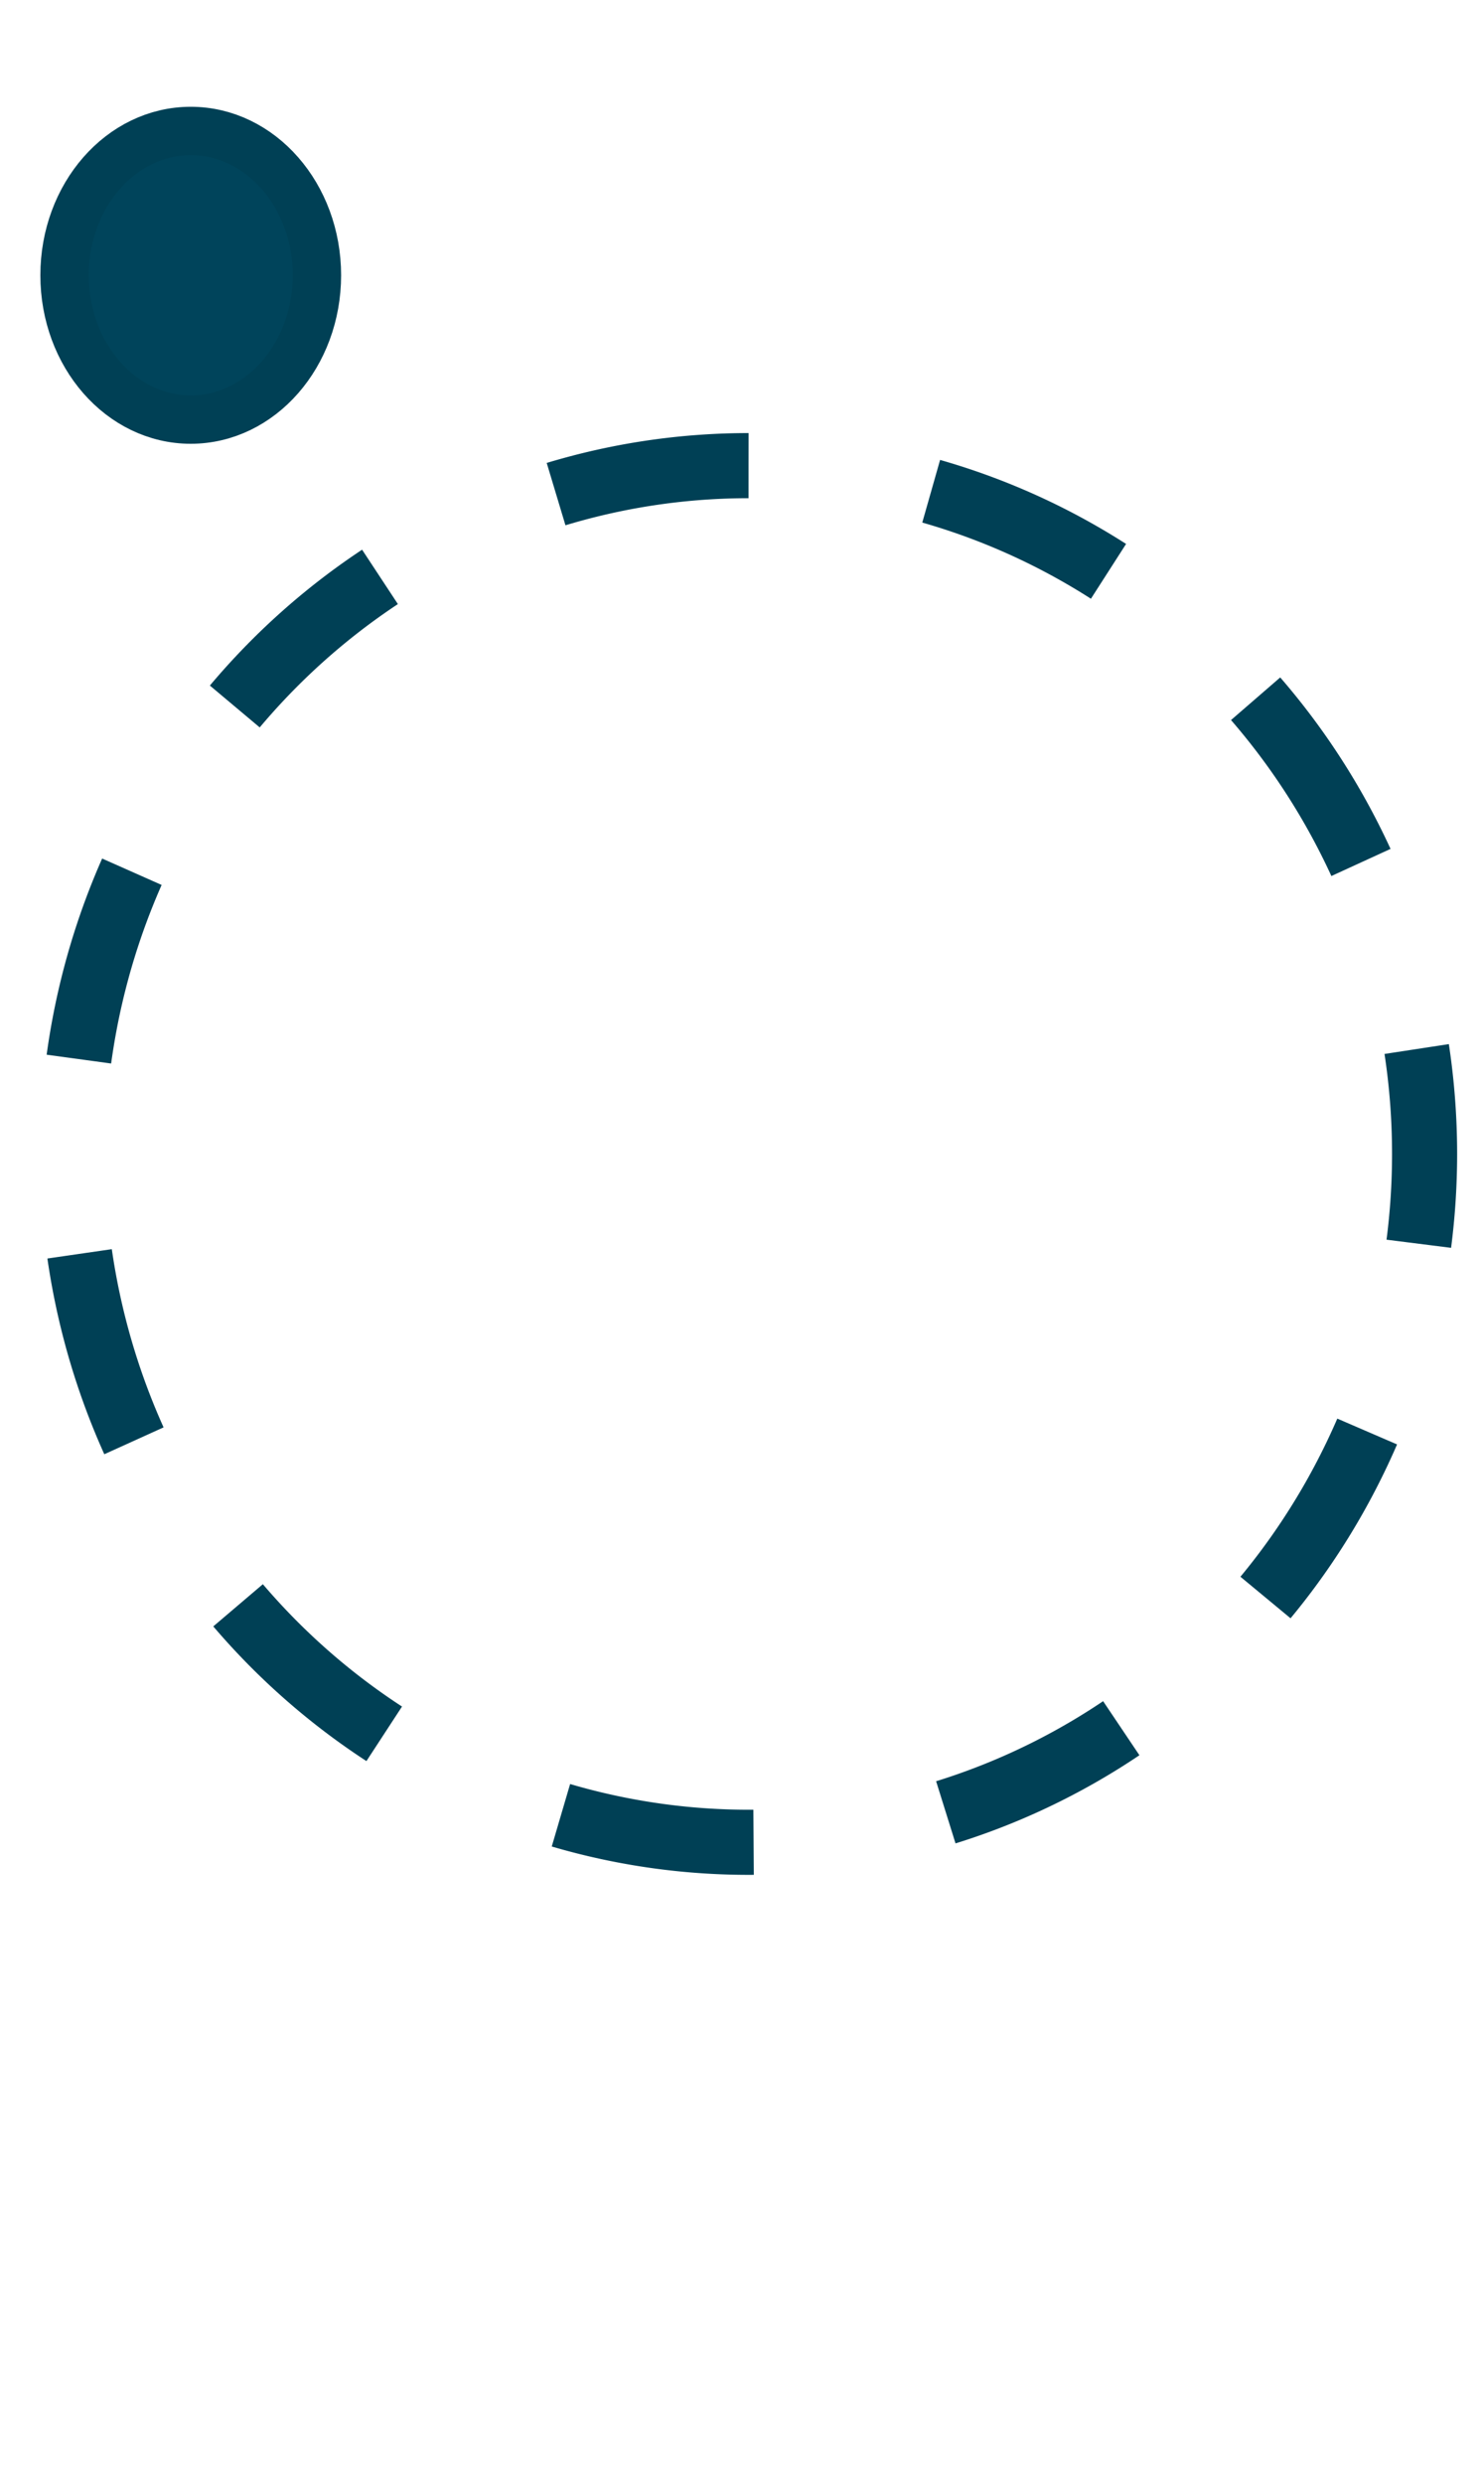
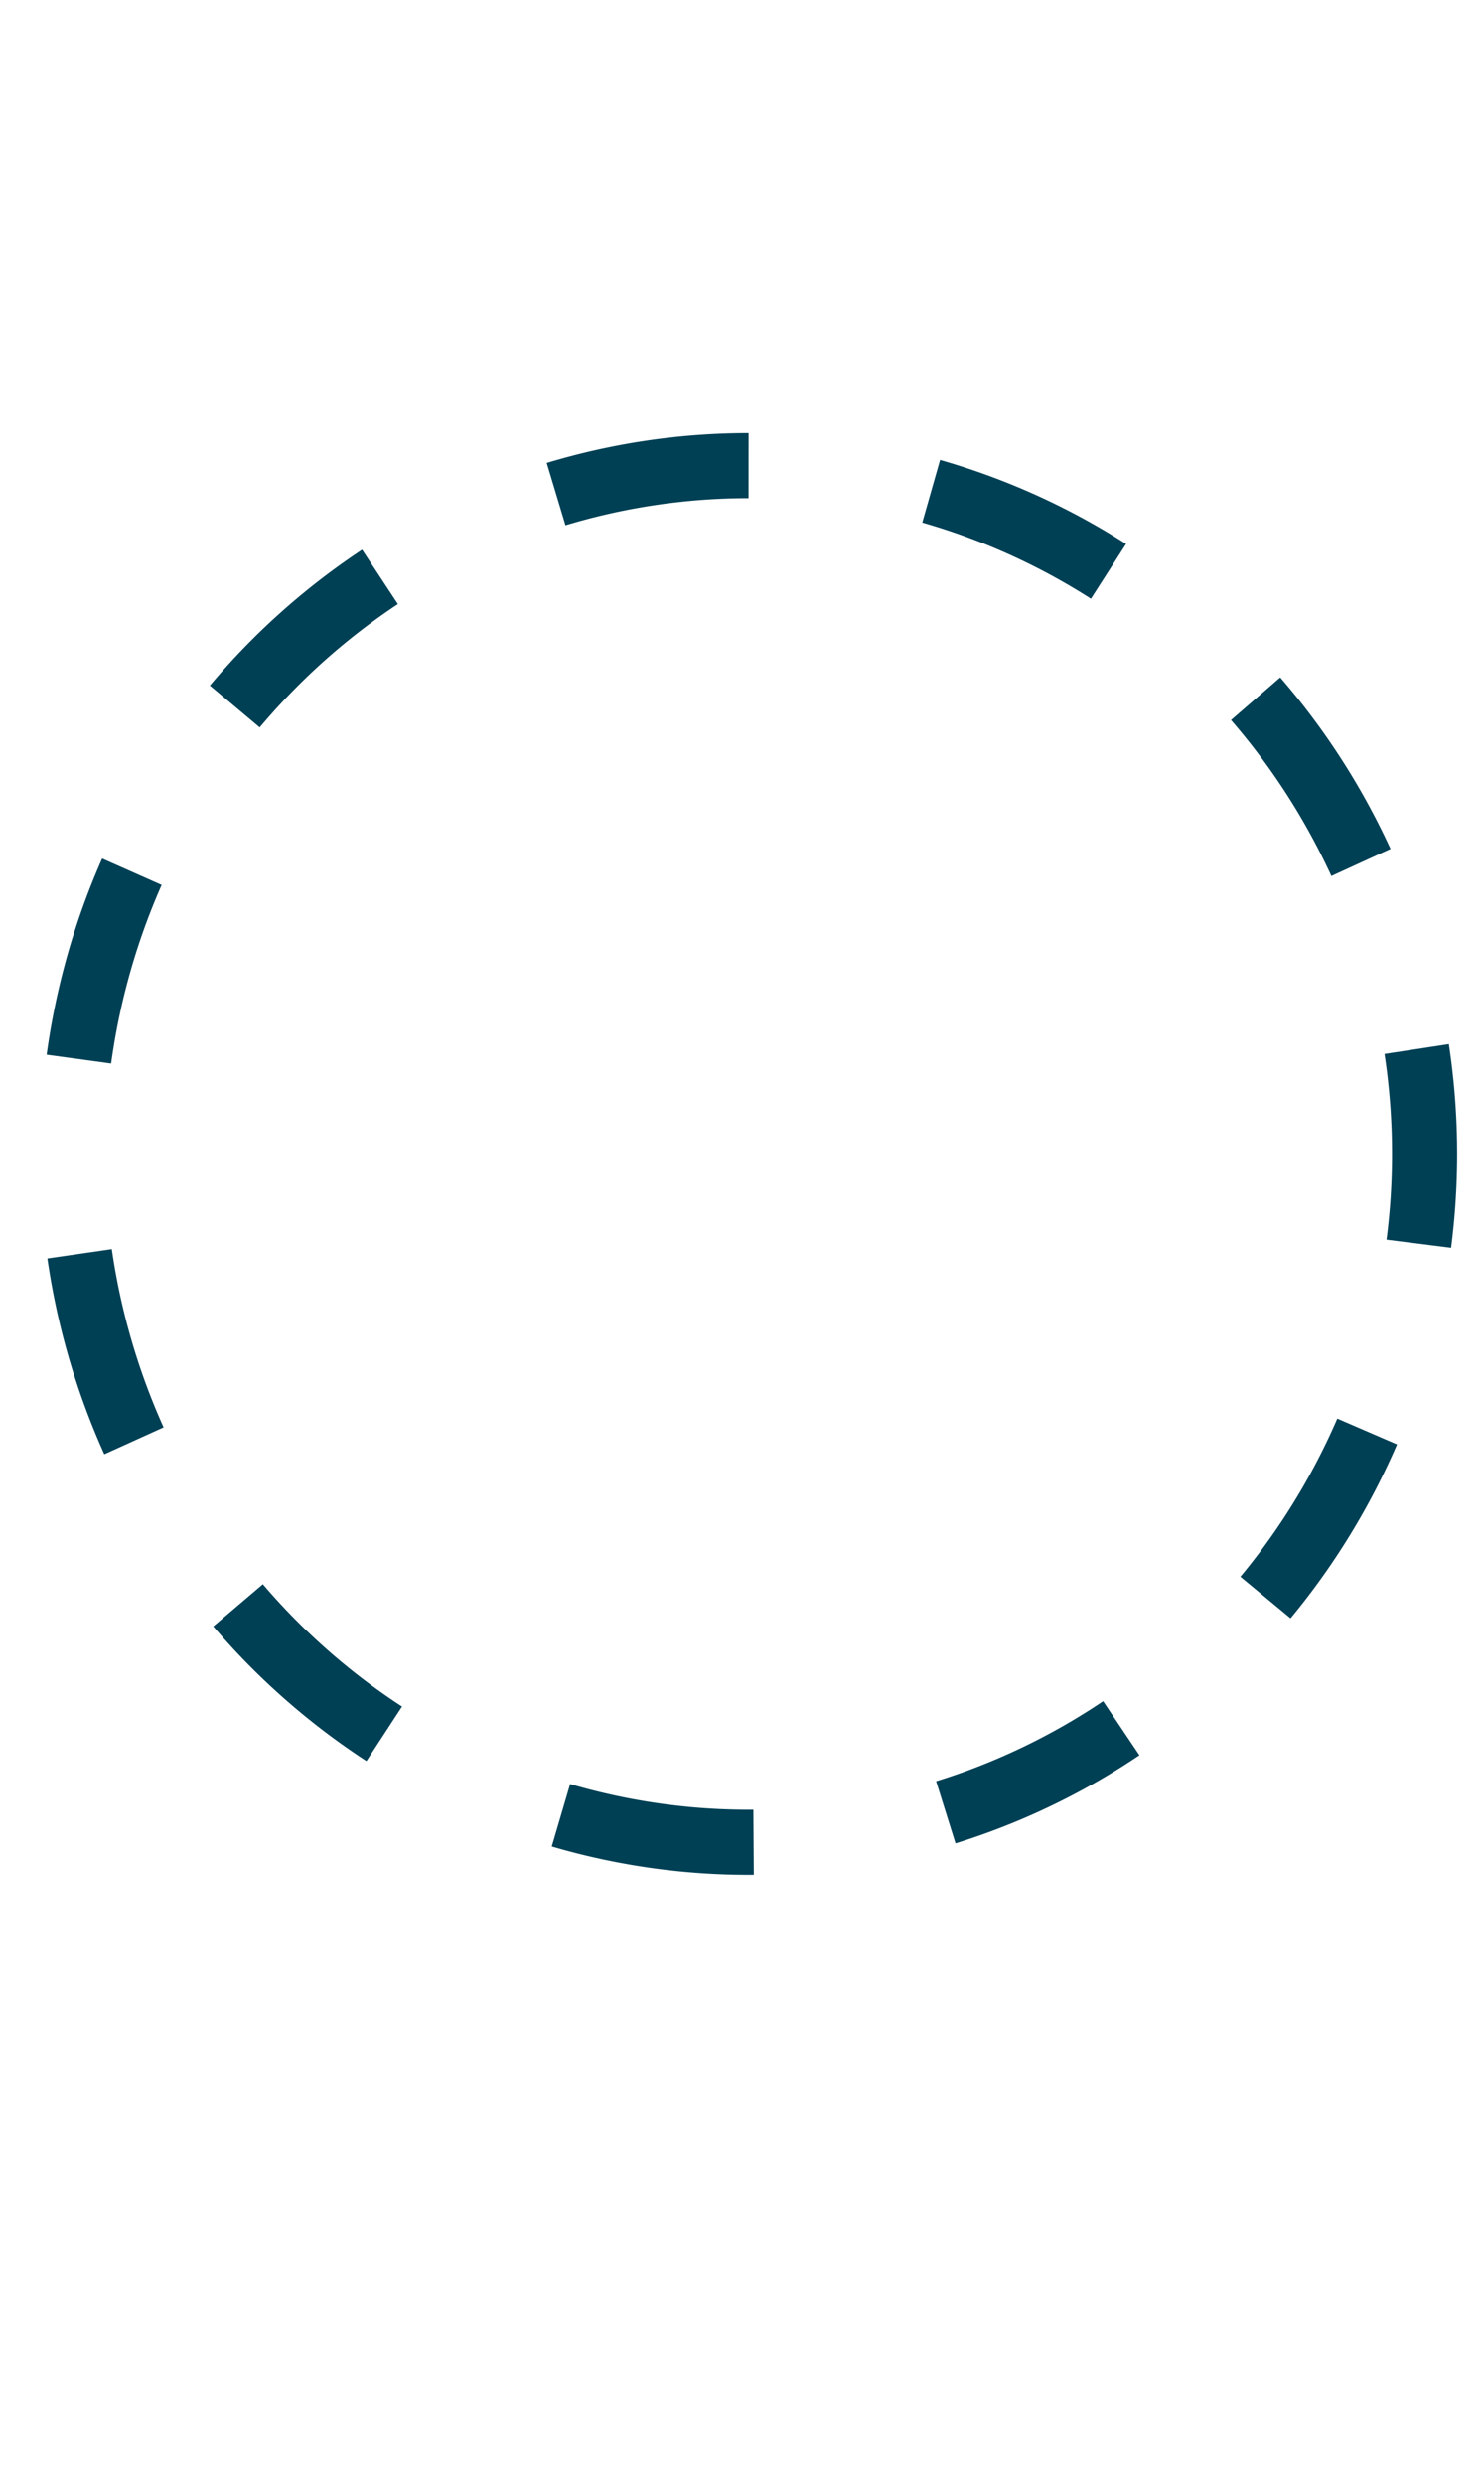
<svg xmlns="http://www.w3.org/2000/svg" width="55" height="92">
  <title>
    Lilmod &amp; Lelamed - holam Hasser - CC4.0 SA-BY-NC
  </title>
-   <ellipse ry="5.345" rx="4.677" cy="10.196" cx="7.069" fill="#00445b" fill-rule="evenodd" stroke="#004055" stroke-width="1.792" />
  <path d="M27.742 17.247A25.056 25.495 0 0 0 2.685 42.742a25.056 25.495 0 0 0 25.057 25.494 25.056 25.495 0 0 0 25.056-25.494 25.056 25.495 0 0 0-25.056-25.495z" fill="none" stroke="#004055" stroke-width="2.412" stroke-dasharray="7.236,7.236" />
</svg>